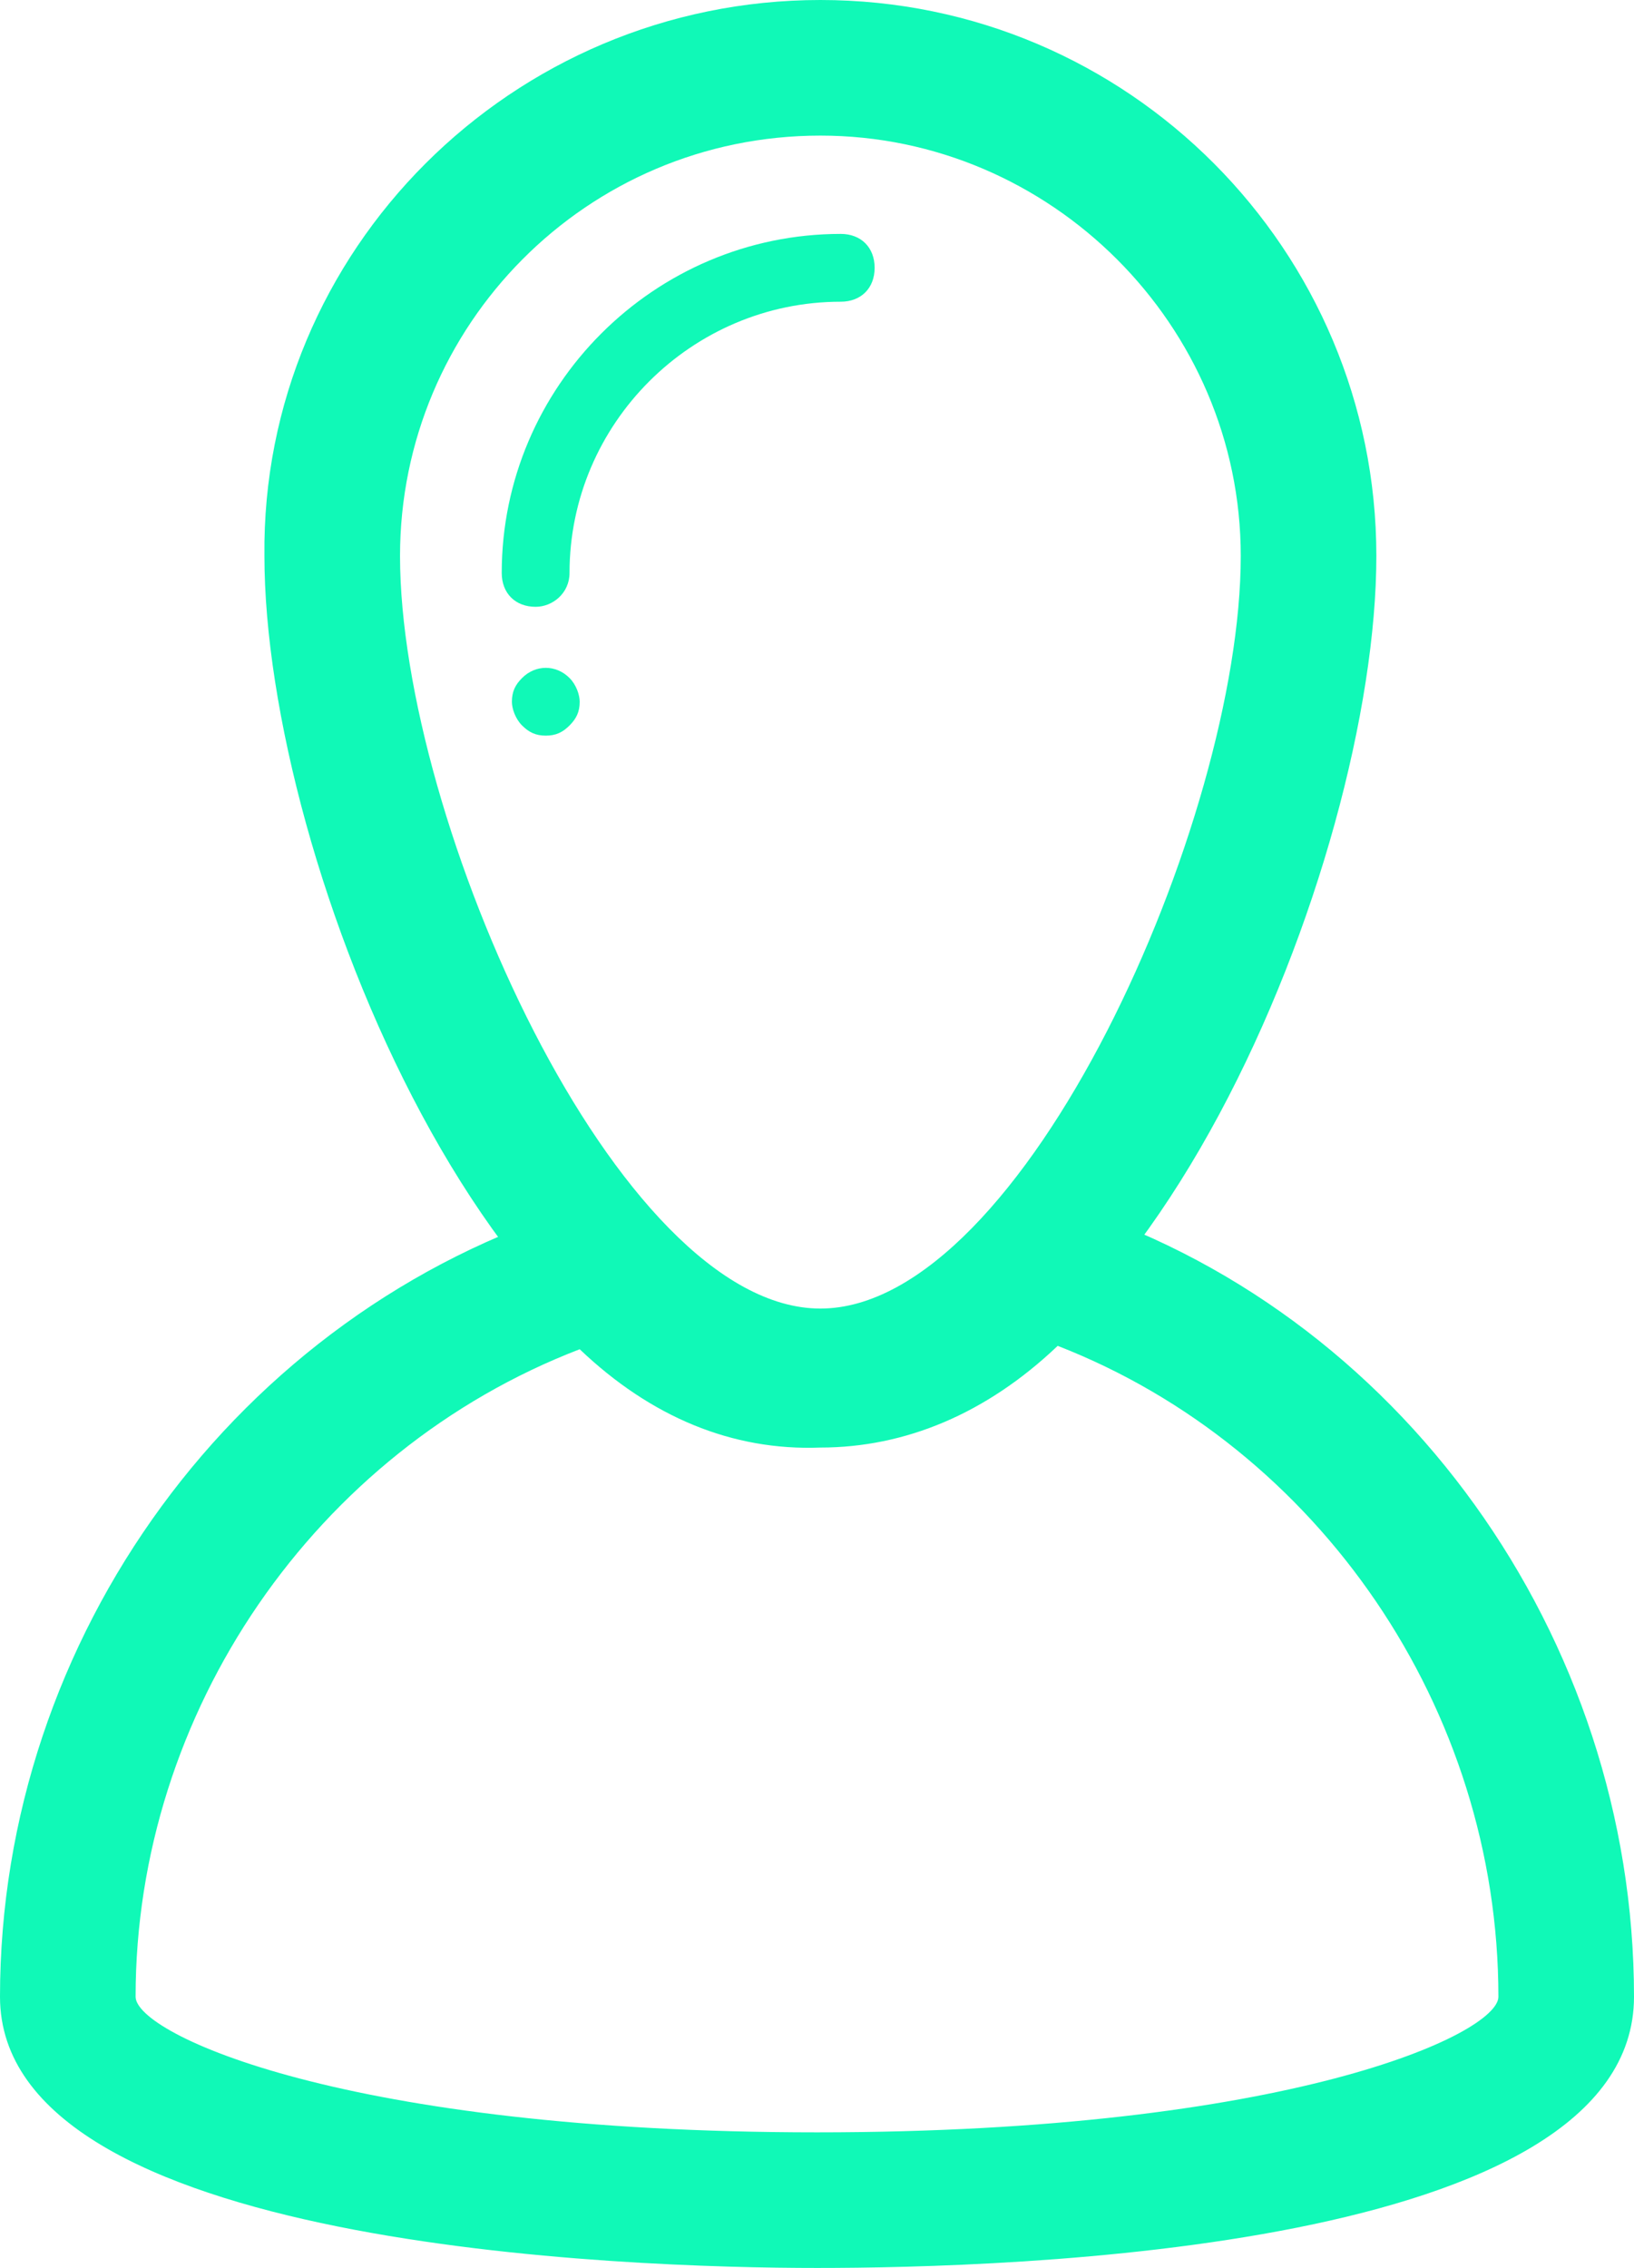
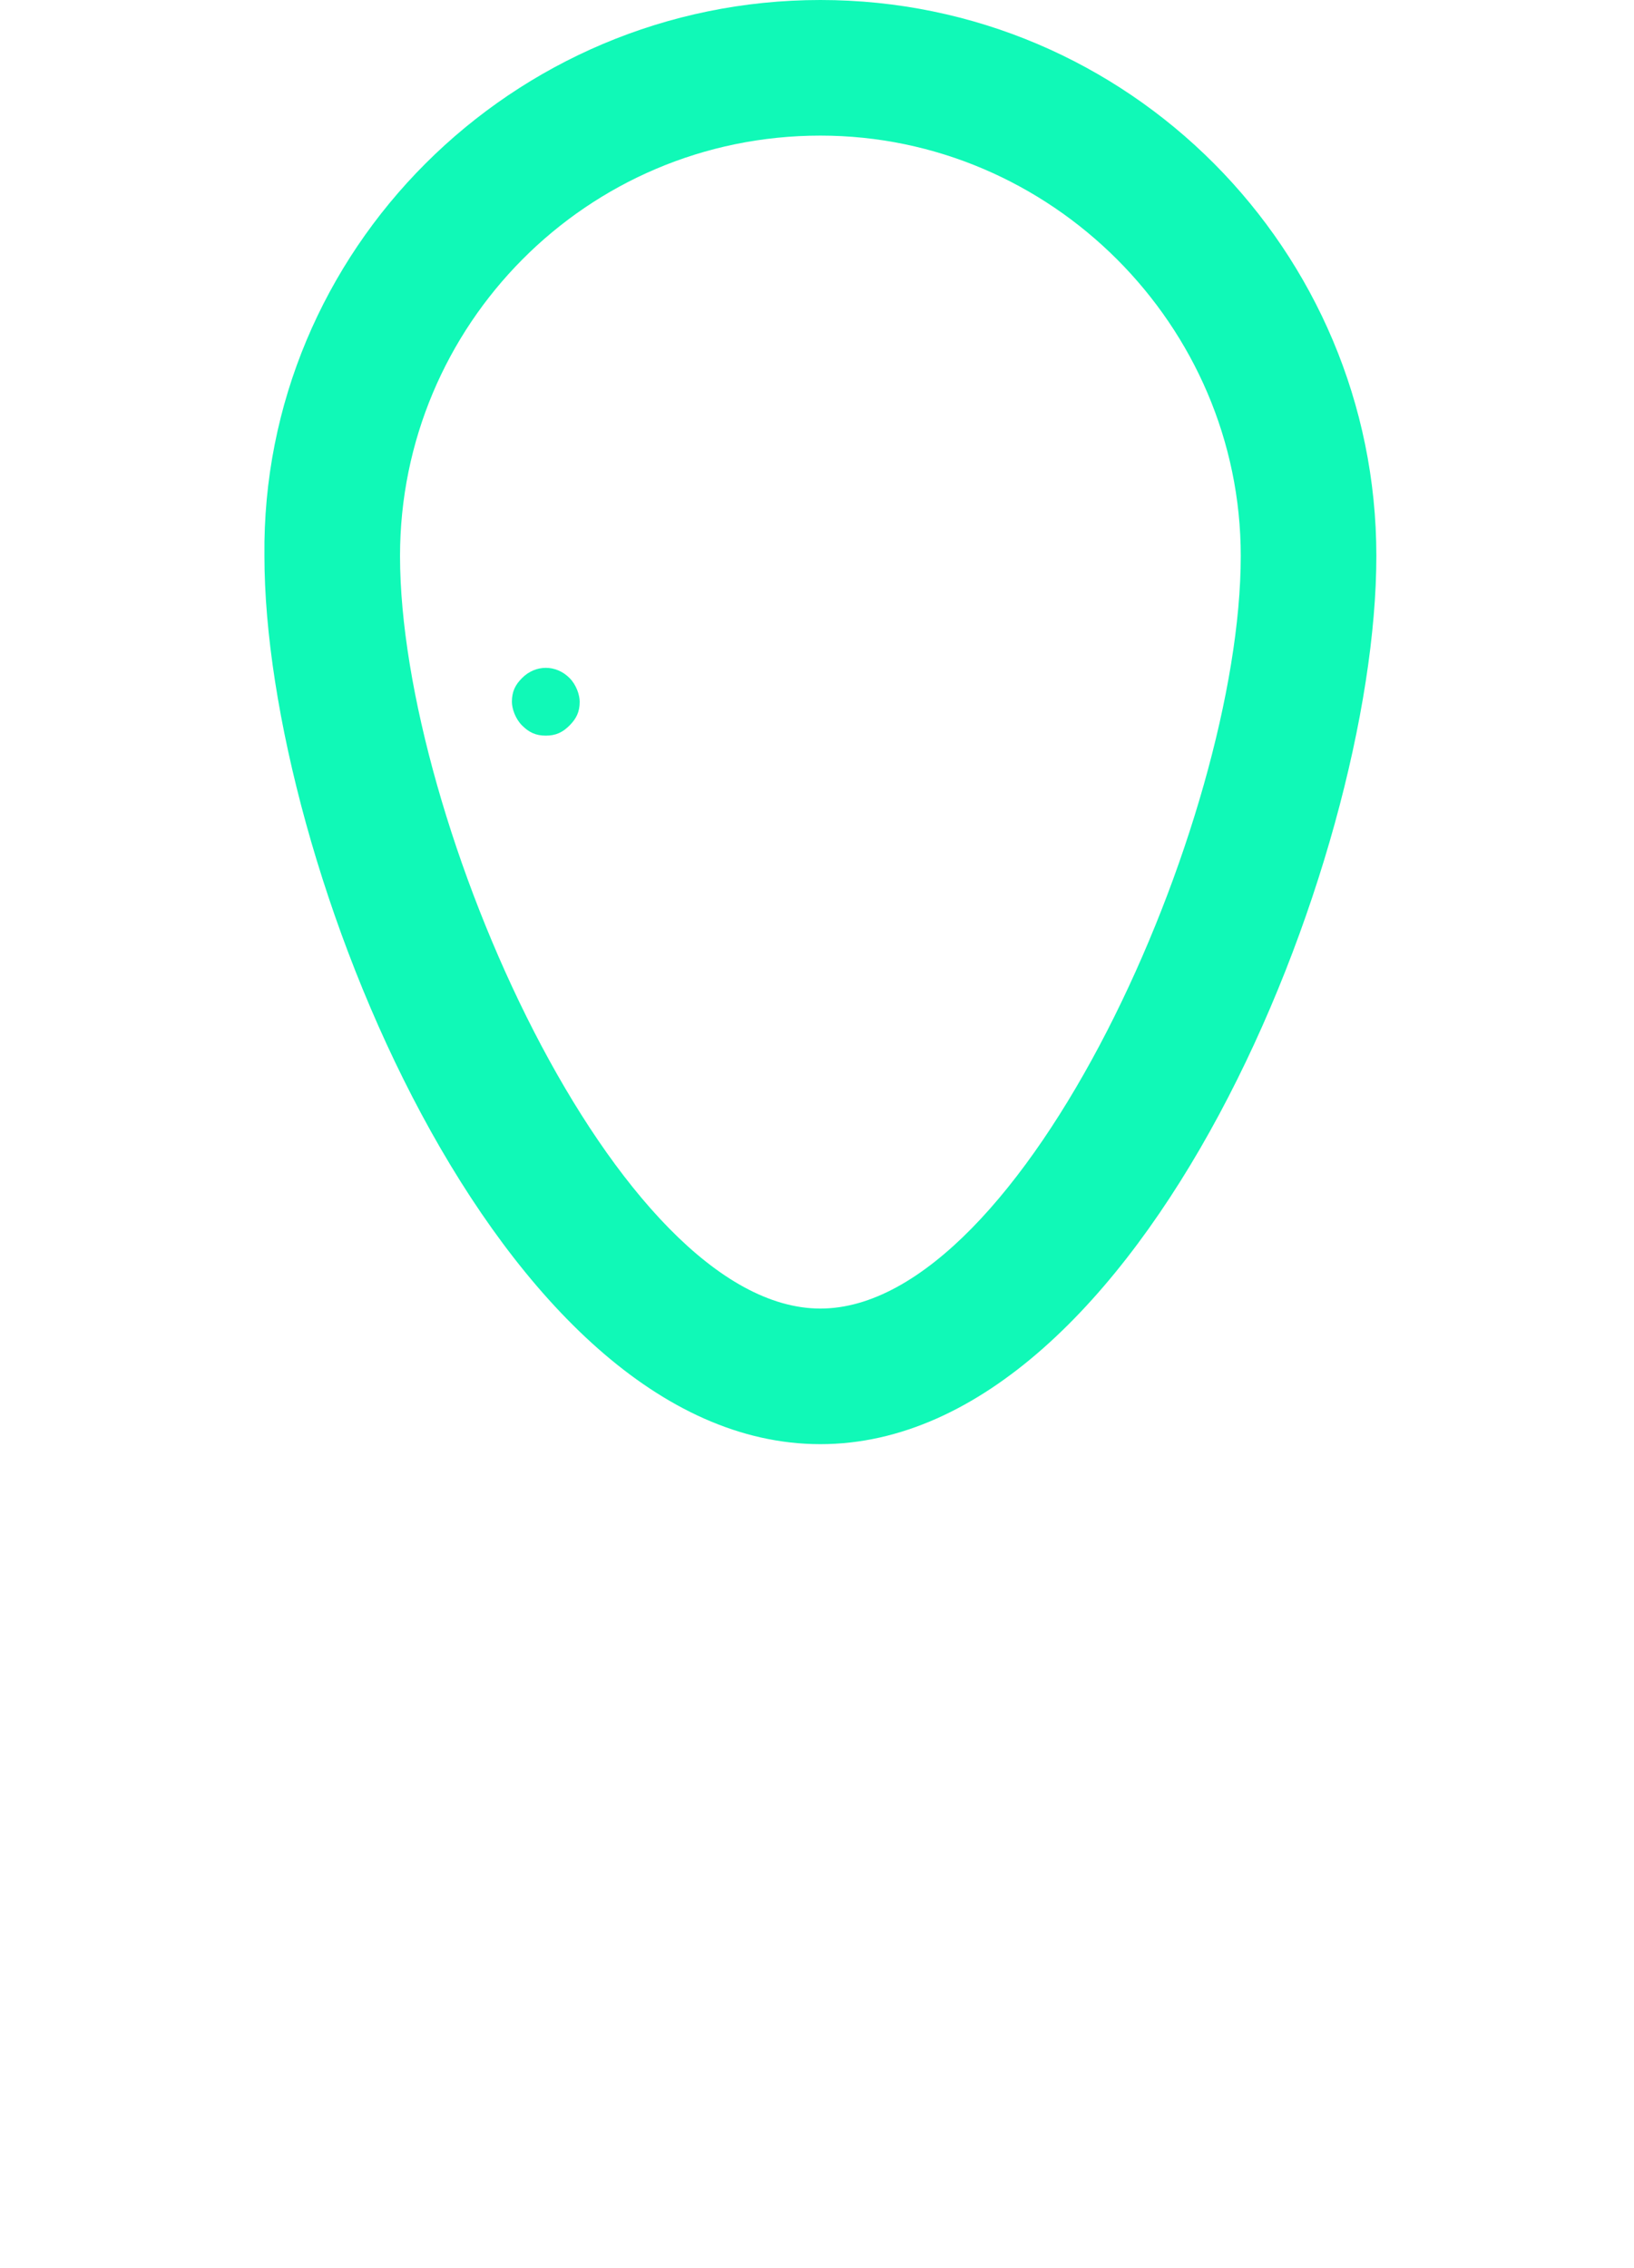
<svg xmlns="http://www.w3.org/2000/svg" version="1.1" id="Layer_1" x="0px" y="0px" viewBox="0 0 48.2 66.9" style="enable-background:new 0 0 48.2 66.9;" xml:space="preserve">
  <style type="text/css">
	.st0{fill:#10F9B7;}
</style>
  <g>
    <g>
      <path class="st0" d="M24.2,42.6c-9.5,0-16.4-17.2-16.4-26.2C7.7,7.4,15.1,0,24.2,0c9.1,0,16.4,7.4,16.4,16.4    C40.6,25.4,33.7,42.6,24.2,42.6z M24.2,4c-6.9,0-12.4,5.6-12.4,12.4c0,7.8,6.4,22.2,12.4,22.2c6,0,12.4-14.4,12.4-22.2    C36.6,9.6,31,4,24.2,4z" />
    </g>
    <g>
      <g>
-         <path class="st0" d="M15.8,17.9c-0.6,0-1-0.4-1-1c0-5.5,4.5-10,10-10c0.6,0,1,0.4,1,1c0,0.6-0.4,1-1,1c-4.4,0-8,3.6-8,8     C16.8,17.5,16.3,17.9,15.8,17.9z" />
-       </g>
+         </g>
      <g>
        <path class="st0" d="M16.1,21.7c-0.3,0-0.5-0.1-0.7-0.3c-0.2-0.2-0.3-0.5-0.3-0.7c0-0.3,0.1-0.5,0.3-0.7c0.4-0.4,1-0.4,1.4,0     c0.2,0.2,0.3,0.5,0.3,0.7c0,0.3-0.1,0.5-0.3,0.7C16.6,21.6,16.4,21.7,16.1,21.7z" />
      </g>
    </g>
    <g>
-       <path class="st0" d="M24.1,66.9c-5.6,0-24.1-0.6-24.1-8c0-10.6,7-20.2,17.1-23.3l1.2-0.4l0.9,1c3.1,3.4,6.7,3.6,10-0.1l0.9-1    l1.2,0.4c10,3.1,16.9,12.8,16.9,23.4C48.2,66.4,29.7,66.9,24.1,66.9z M17.1,39.8C9.3,42.8,4,50.5,4,58.9c0,1.1,6.2,4,20.1,4    c13.9,0,20.1-2.9,20.1-4c0-8.5-5.3-16.2-13-19.2c-2.1,2-4.5,3-7,3C21.6,42.8,19.2,41.8,17.1,39.8z" />
-     </g>
+       </g>
  </g>
</svg>